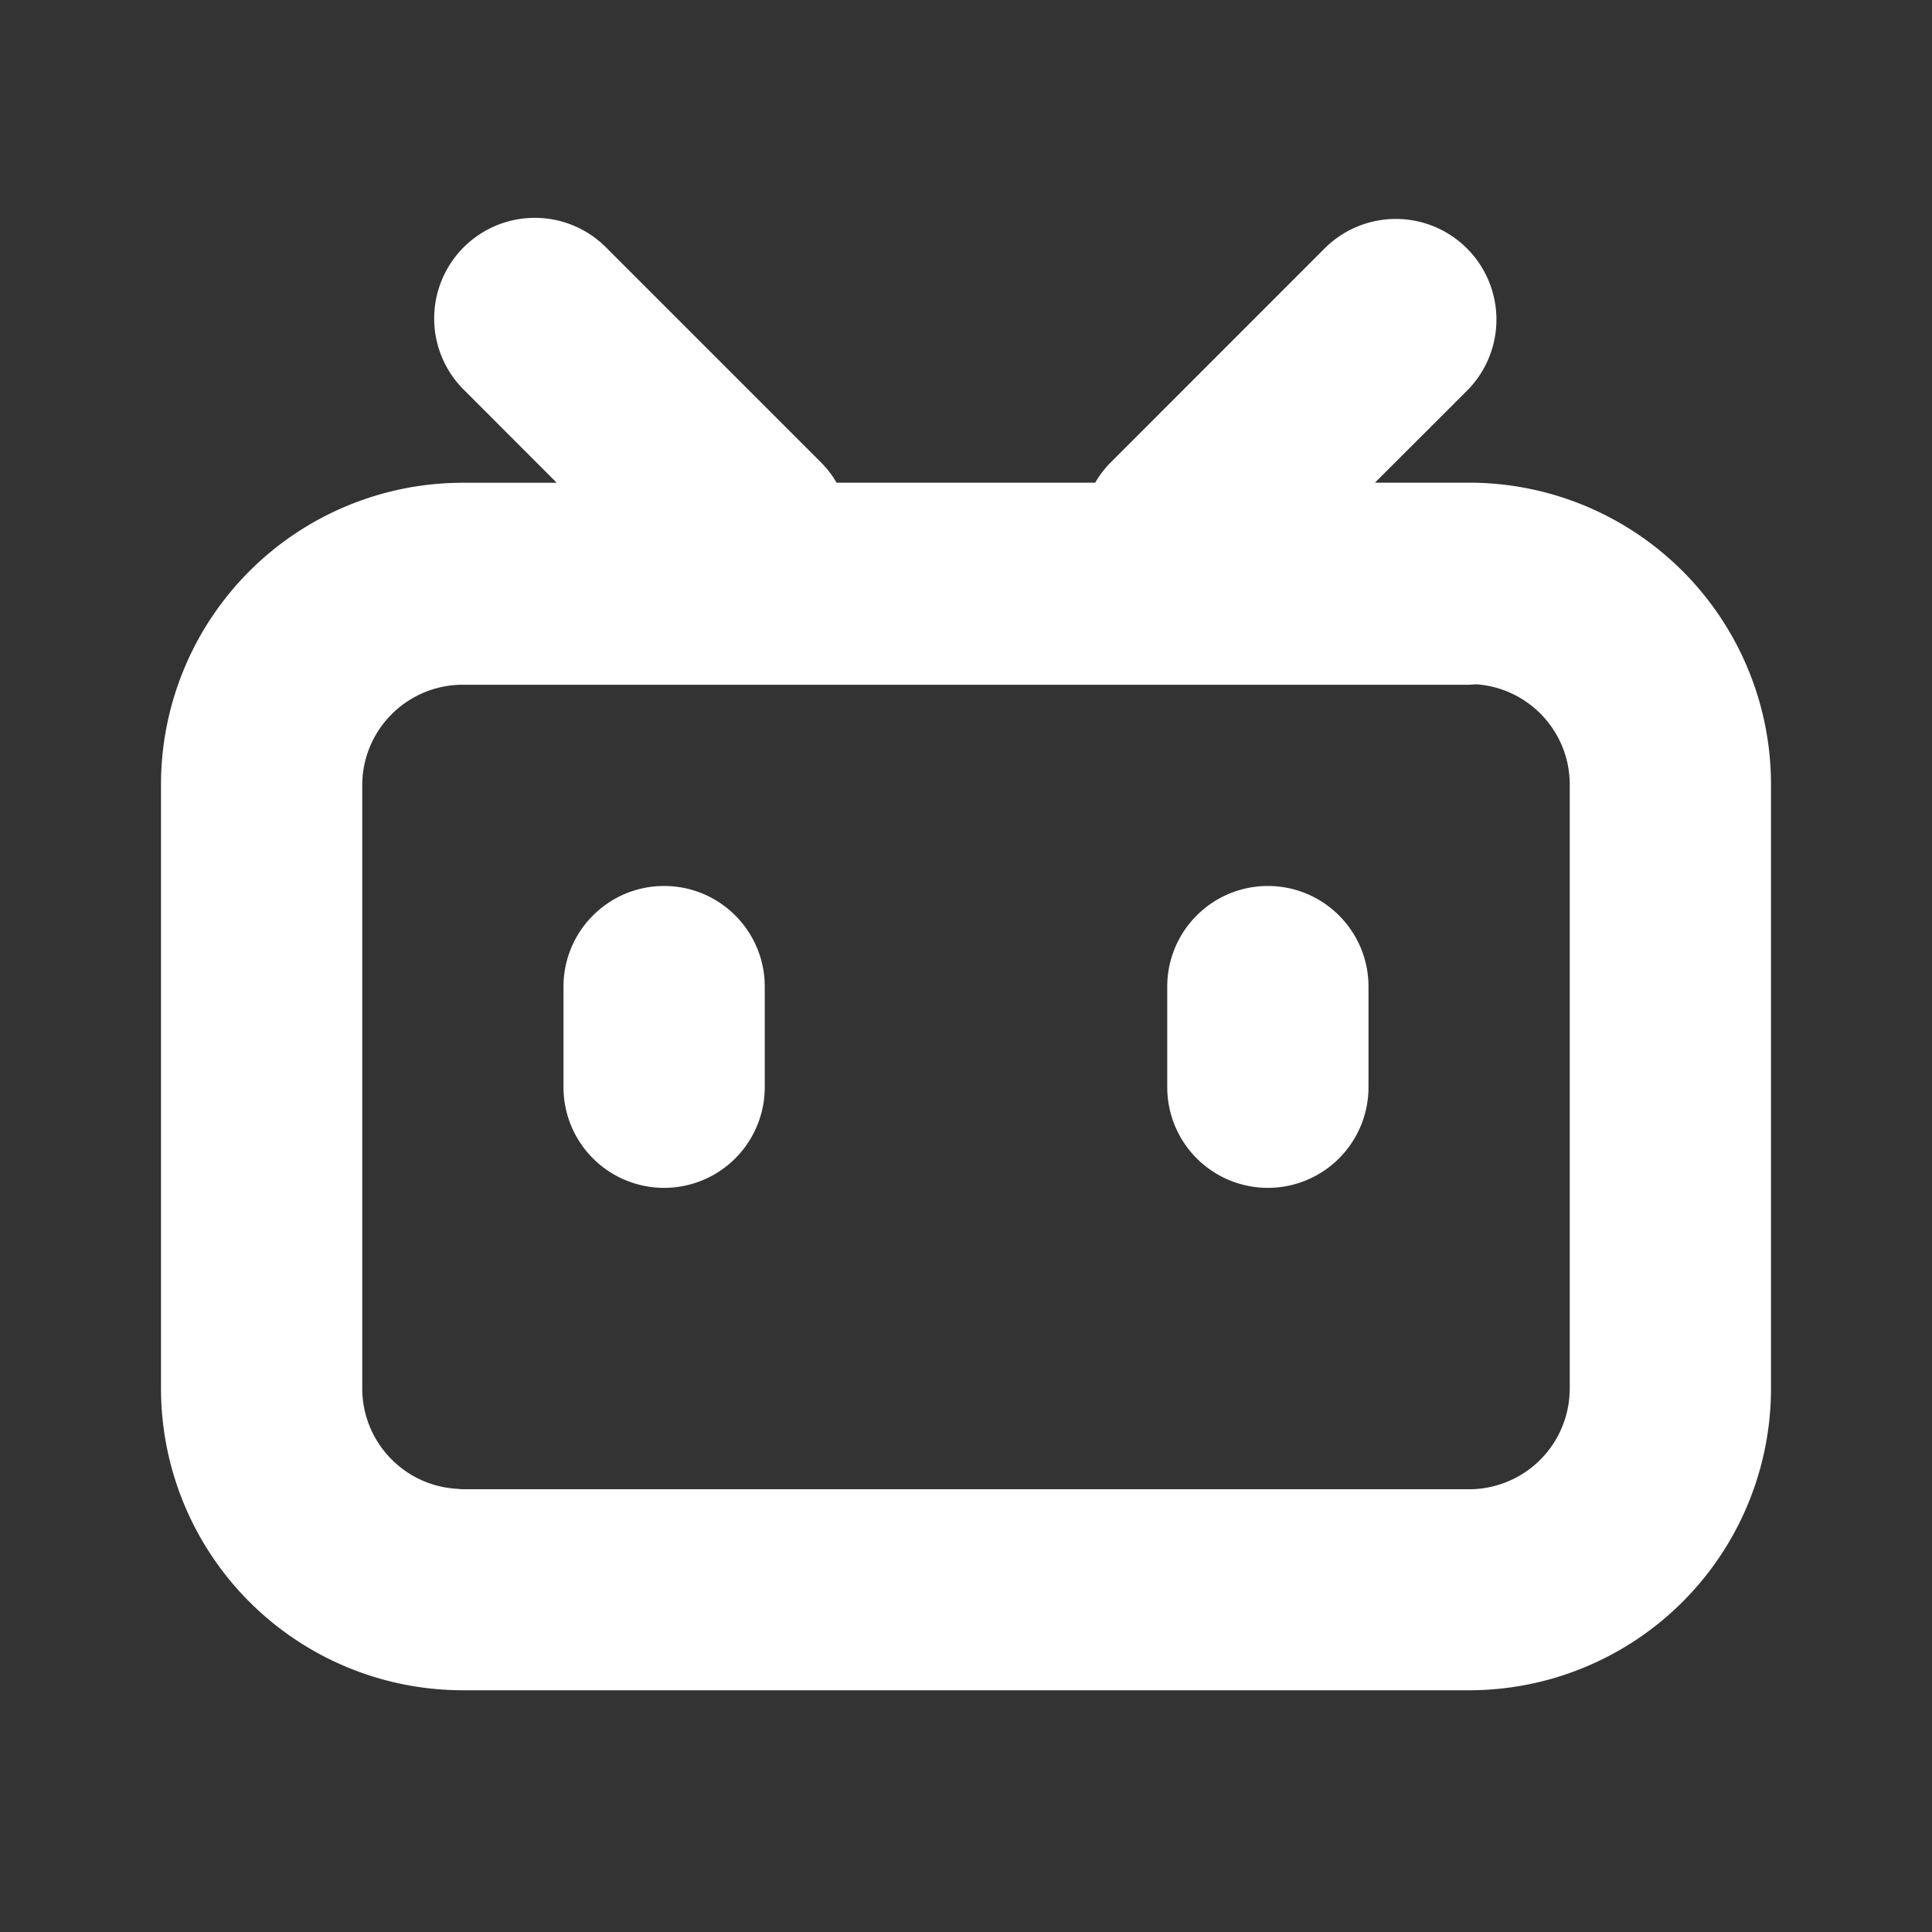
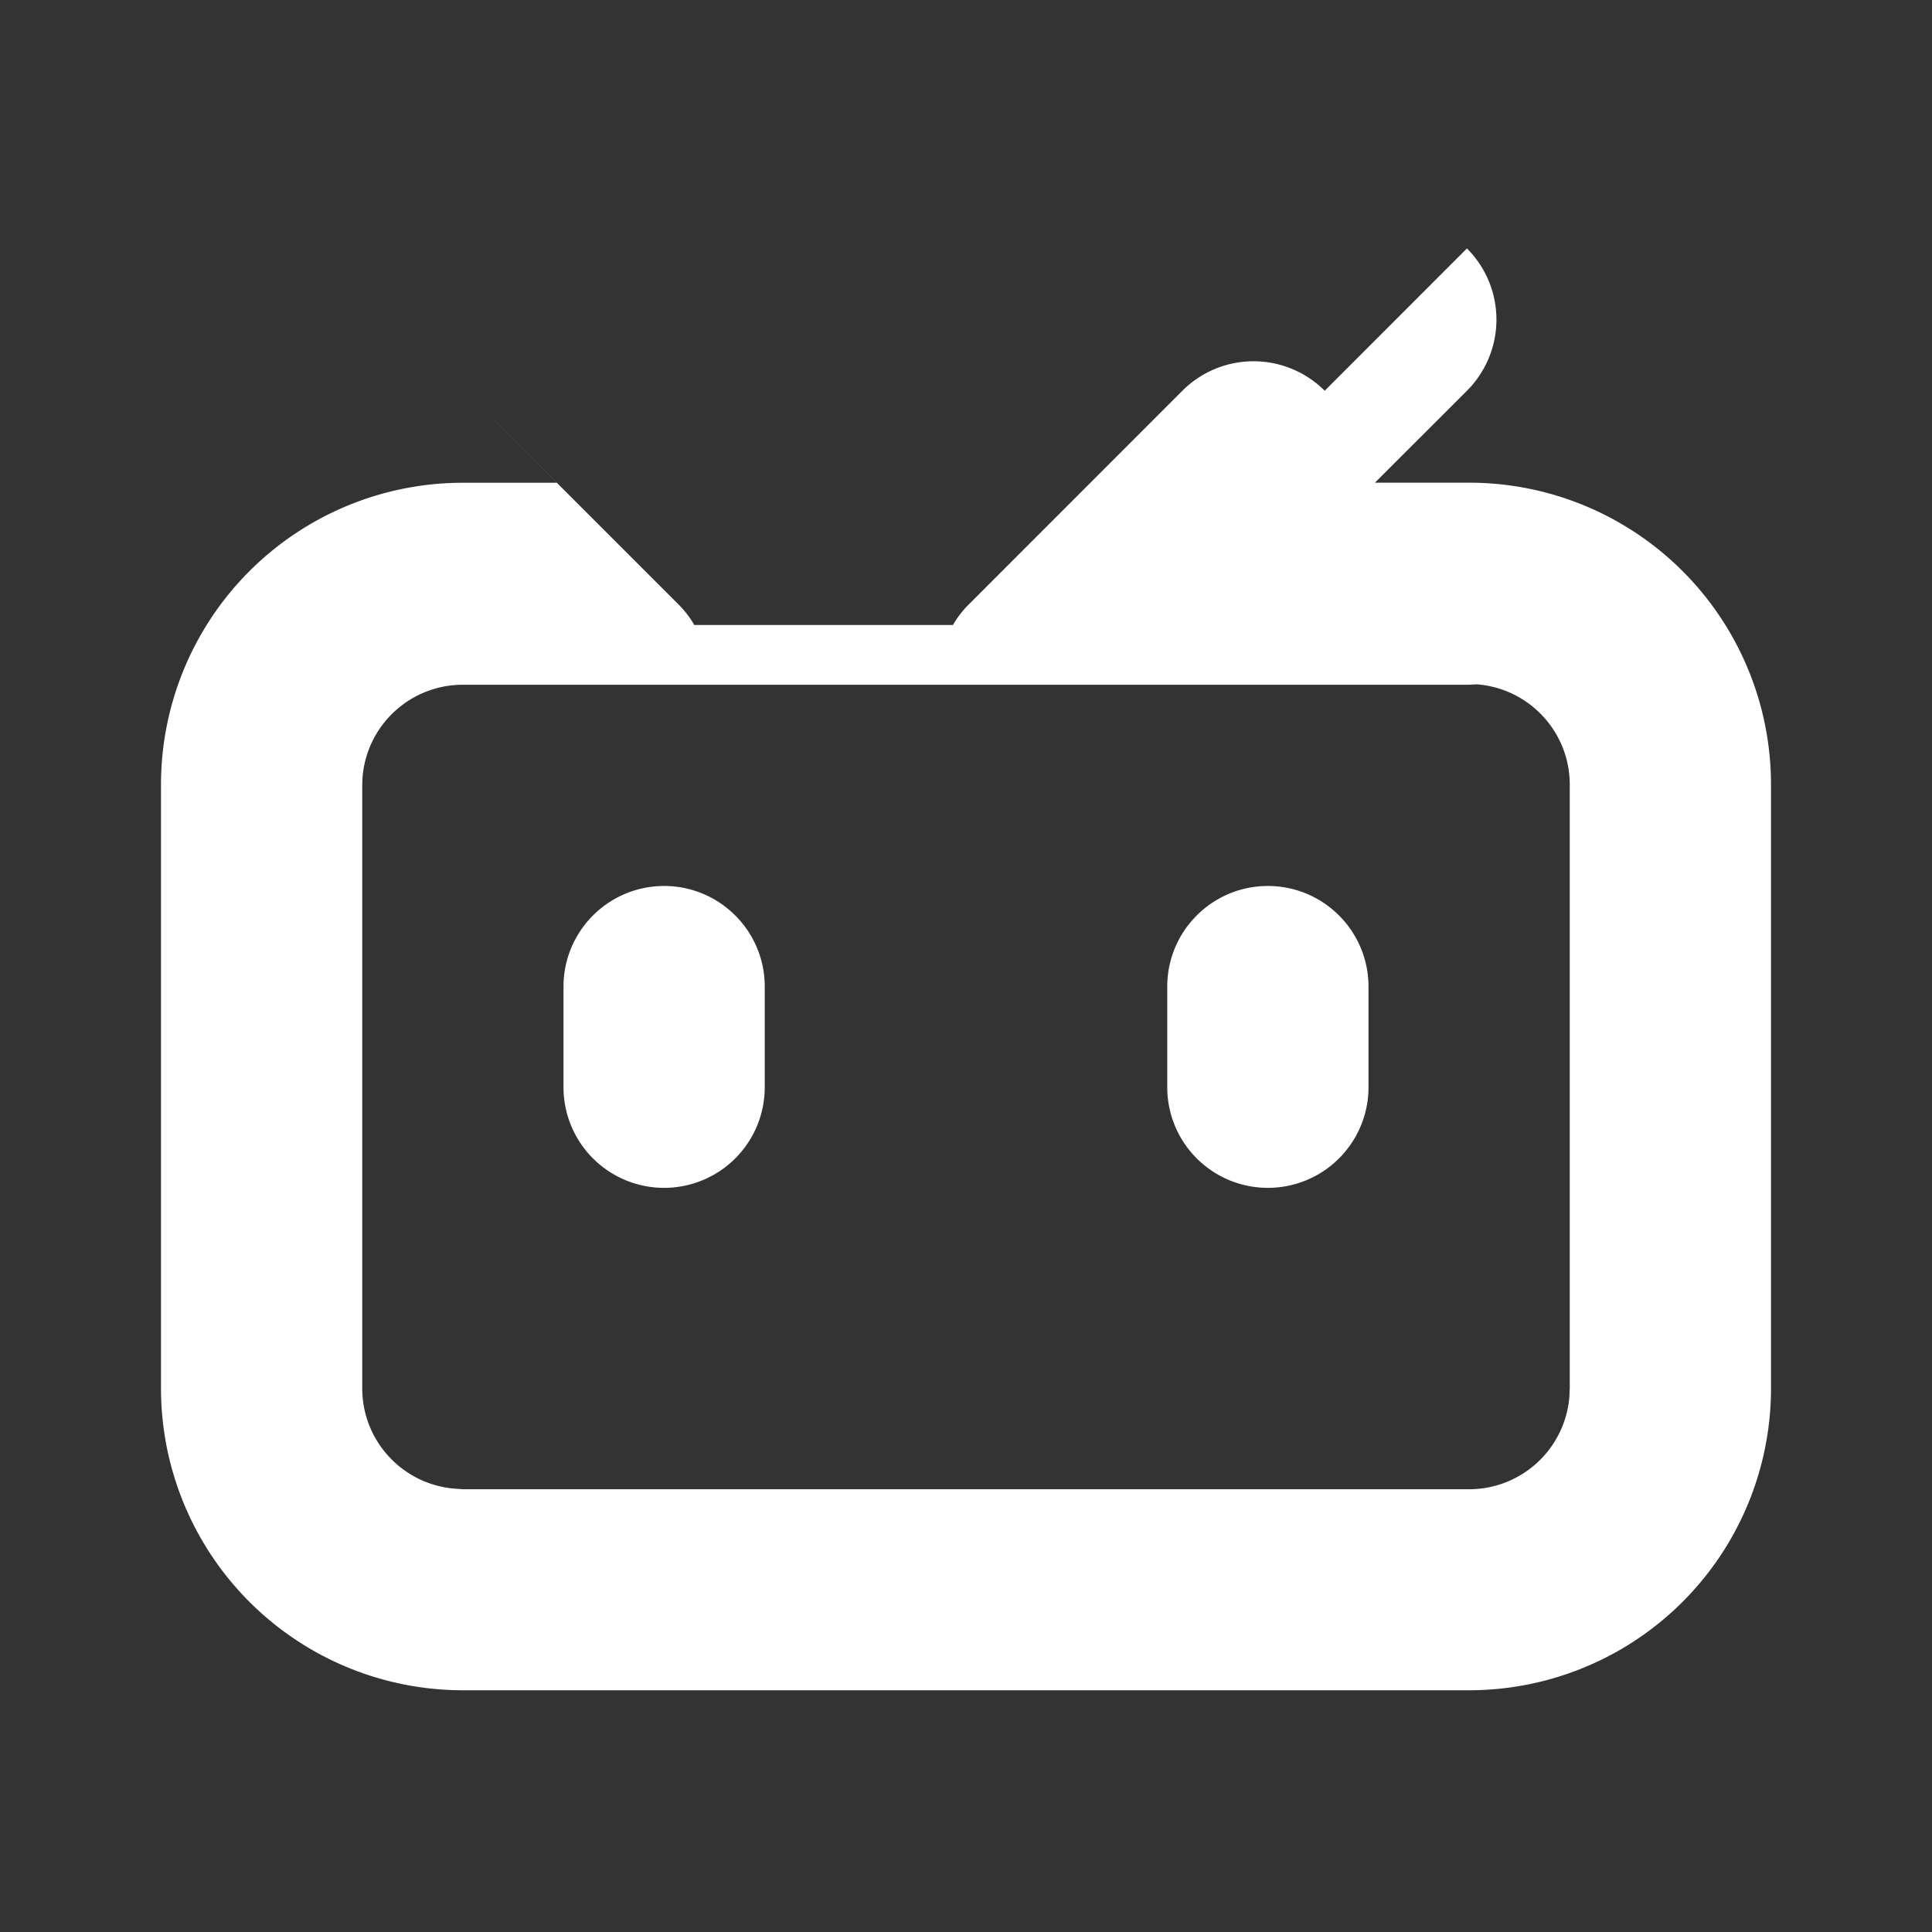
<svg xmlns="http://www.w3.org/2000/svg" viewBox="0 0 1024 1024" width="24" height="24">
  <rect x="0" y="0" width="1024" height="1024" fill="#333333" stroke="none" />
-   <path d="M777.515 131.669a53.333 53.333 0 0 1 0 75.435L728.747 255.829h49.92A160 160 0 0 1 938.667 415.872v320a160 160 0 0 1-160 160H245.333A160 160 0 0 1 85.333 735.872v-320a160 160 0 0 1 160-160h49.749L246.4 207.147a53.333 53.333 0 1 1 75.392-75.435l113.152 113.152c3.371 3.371 6.187 7.04 8.448 10.965h137.088c2.261-3.925 5.12-7.68 8.491-11.008l113.109-113.152a53.333 53.333 0 0 1 75.435 0z m1.152 231.253H245.333a53.333 53.333 0 0 0-53.205 49.365L192 415.872v320c0 28.117 21.76 51.157 49.365 53.163L245.333 789.333h533.333a53.333 53.333 0 0 0 53.163-49.365L832 735.872v-320c0-28.117-21.76-51.157-49.365-53.163L778.667 362.923z m-426.667 106.667c29.44 0 53.333 23.893 53.333 53.333v53.333a53.333 53.333 0 1 1-106.667 0v-53.333c0-29.44 23.893-53.333 53.333-53.333z m320 0c29.44 0 53.333 23.893 53.333 53.333v53.333a53.333 53.333 0 1 1-106.667 0v-53.333c0-29.44 23.893-53.333 53.333-53.333z" fill="#ffffff" />
+   <path d="M777.515 131.669a53.333 53.333 0 0 1 0 75.435L728.747 255.829h49.92A160 160 0 0 1 938.667 415.872v320a160 160 0 0 1-160 160H245.333A160 160 0 0 1 85.333 735.872v-320a160 160 0 0 1 160-160h49.749L246.4 207.147l113.152 113.152c3.371 3.371 6.187 7.04 8.448 10.965h137.088c2.261-3.925 5.12-7.68 8.491-11.008l113.109-113.152a53.333 53.333 0 0 1 75.435 0z m1.152 231.253H245.333a53.333 53.333 0 0 0-53.205 49.365L192 415.872v320c0 28.117 21.76 51.157 49.365 53.163L245.333 789.333h533.333a53.333 53.333 0 0 0 53.163-49.365L832 735.872v-320c0-28.117-21.76-51.157-49.365-53.163L778.667 362.923z m-426.667 106.667c29.44 0 53.333 23.893 53.333 53.333v53.333a53.333 53.333 0 1 1-106.667 0v-53.333c0-29.44 23.893-53.333 53.333-53.333z m320 0c29.44 0 53.333 23.893 53.333 53.333v53.333a53.333 53.333 0 1 1-106.667 0v-53.333c0-29.44 23.893-53.333 53.333-53.333z" fill="#ffffff" />
</svg>